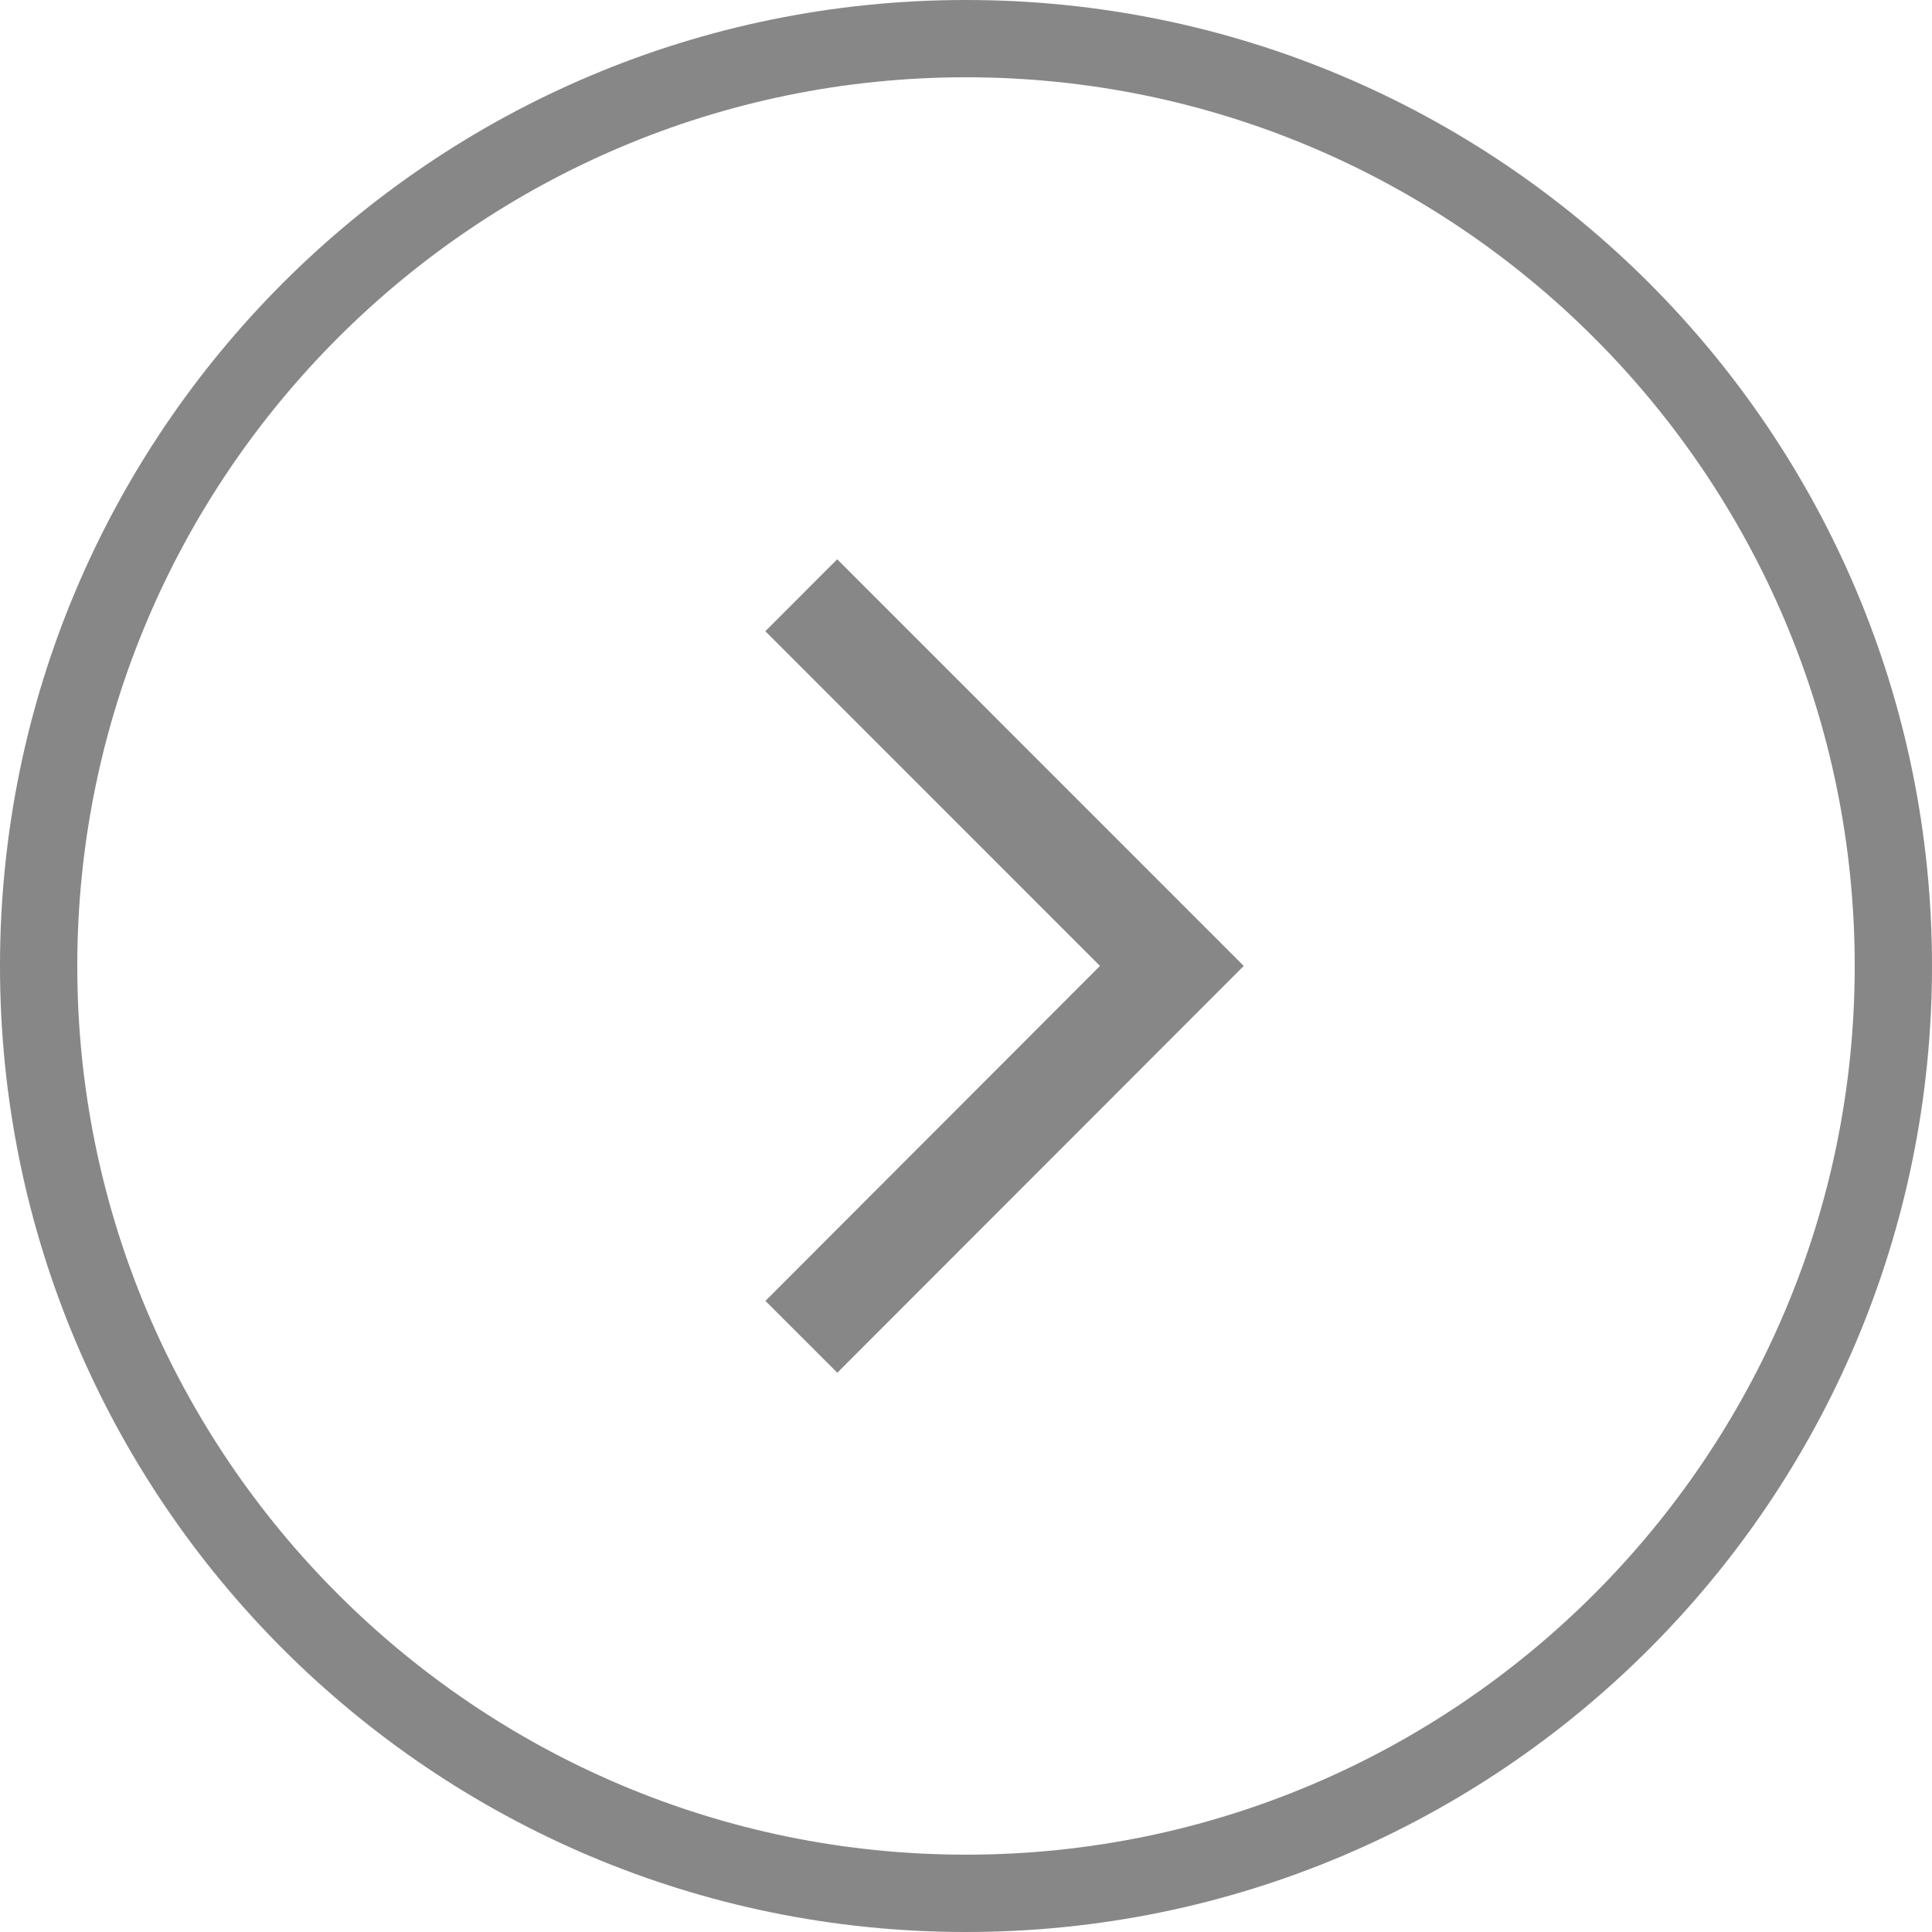
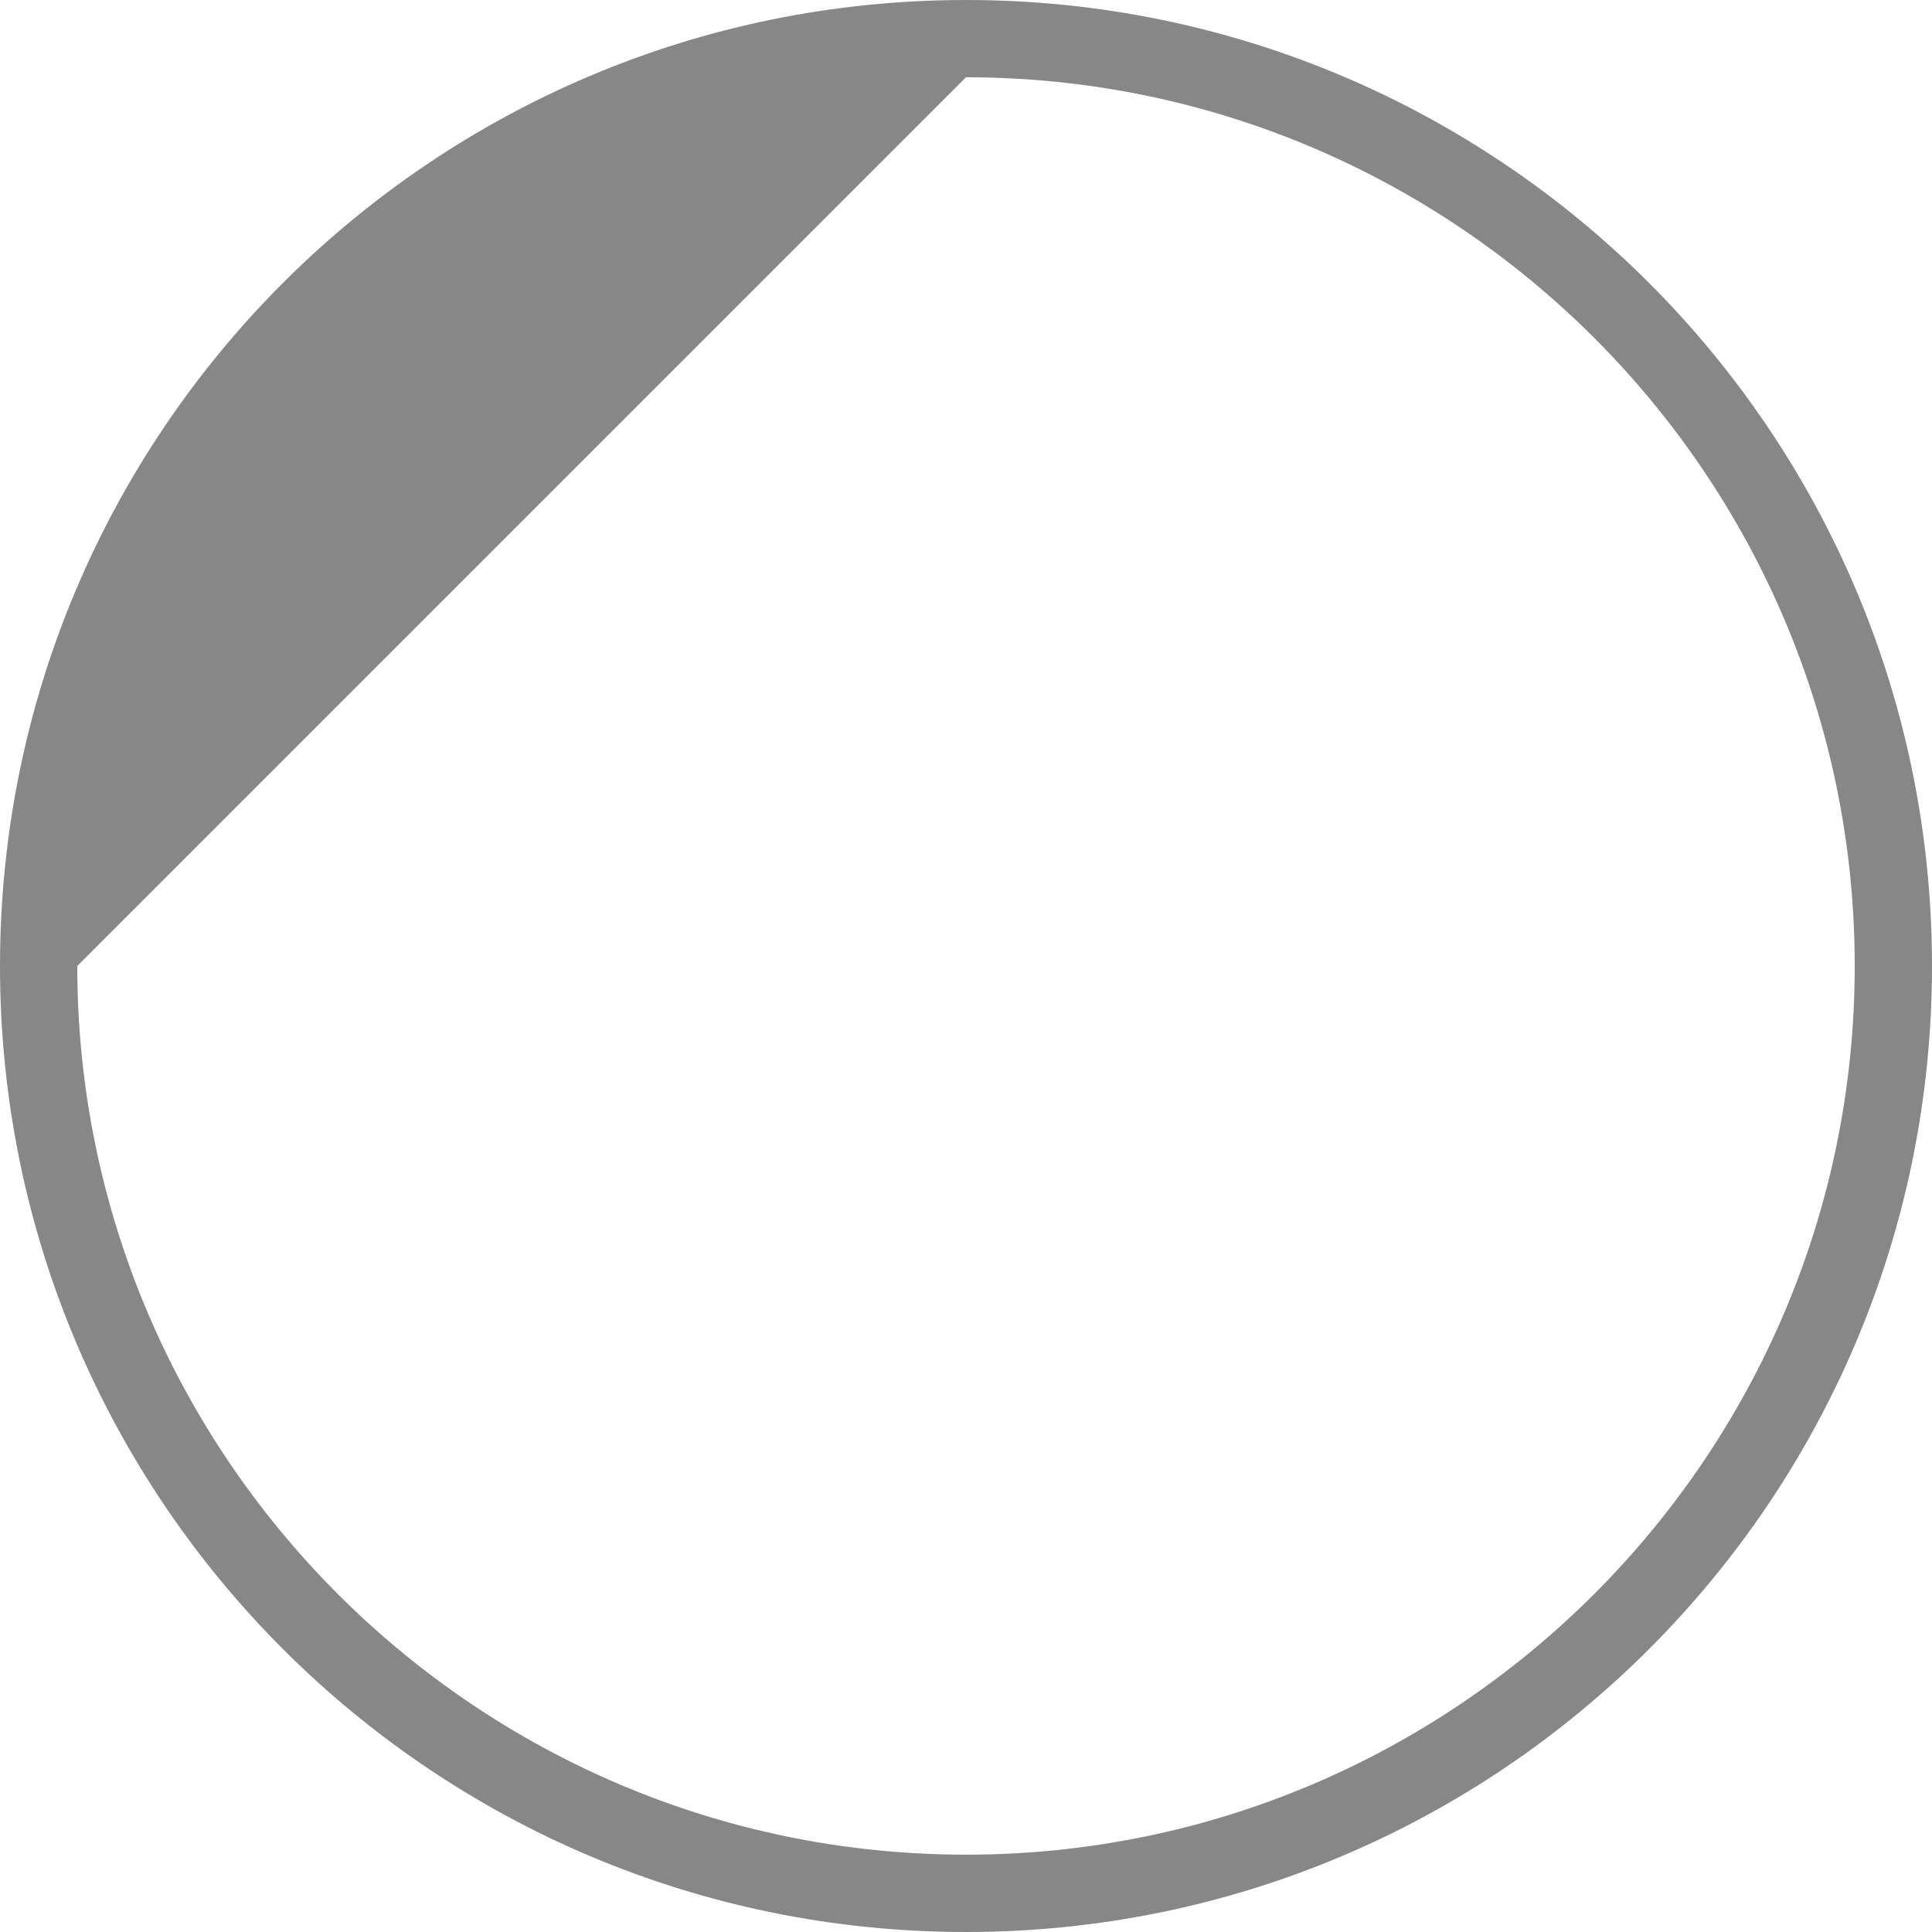
<svg xmlns="http://www.w3.org/2000/svg" version="1.1" id="Layer_1" x="0px" y="0px" width="38px" height="38px" viewBox="0 0 38 38" enable-background="new 0 0 38 38" xml:space="preserve">
  <g>
-     <path fill="#878787" d="M19,1.52c9.642,0,17.48,7.841,17.48,17.48c0,9.639-7.842,17.479-17.48,17.479   C9.362,36.479,1.52,28.639,1.52,19C1.52,9.361,9.362,1.52,19,1.52 M19,0C8.507,0,0,8.507,0,19s8.507,19,19,19s19-8.507,19-19   S29.493,0,19,0L19,0z" />
-     <polygon fill="#878787" points="21.635,18.999 15.055,25.587 16.469,27 24.46,19.002 24.459,19 24.461,18.997 16.467,11    15.053,12.415  " />
+     <path fill="#878787" d="M19,1.52c9.642,0,17.48,7.841,17.48,17.48c0,9.639-7.842,17.479-17.48,17.479   C9.362,36.479,1.52,28.639,1.52,19M19,0C8.507,0,0,8.507,0,19s8.507,19,19,19s19-8.507,19-19   S29.493,0,19,0L19,0z" />
  </g>
</svg>